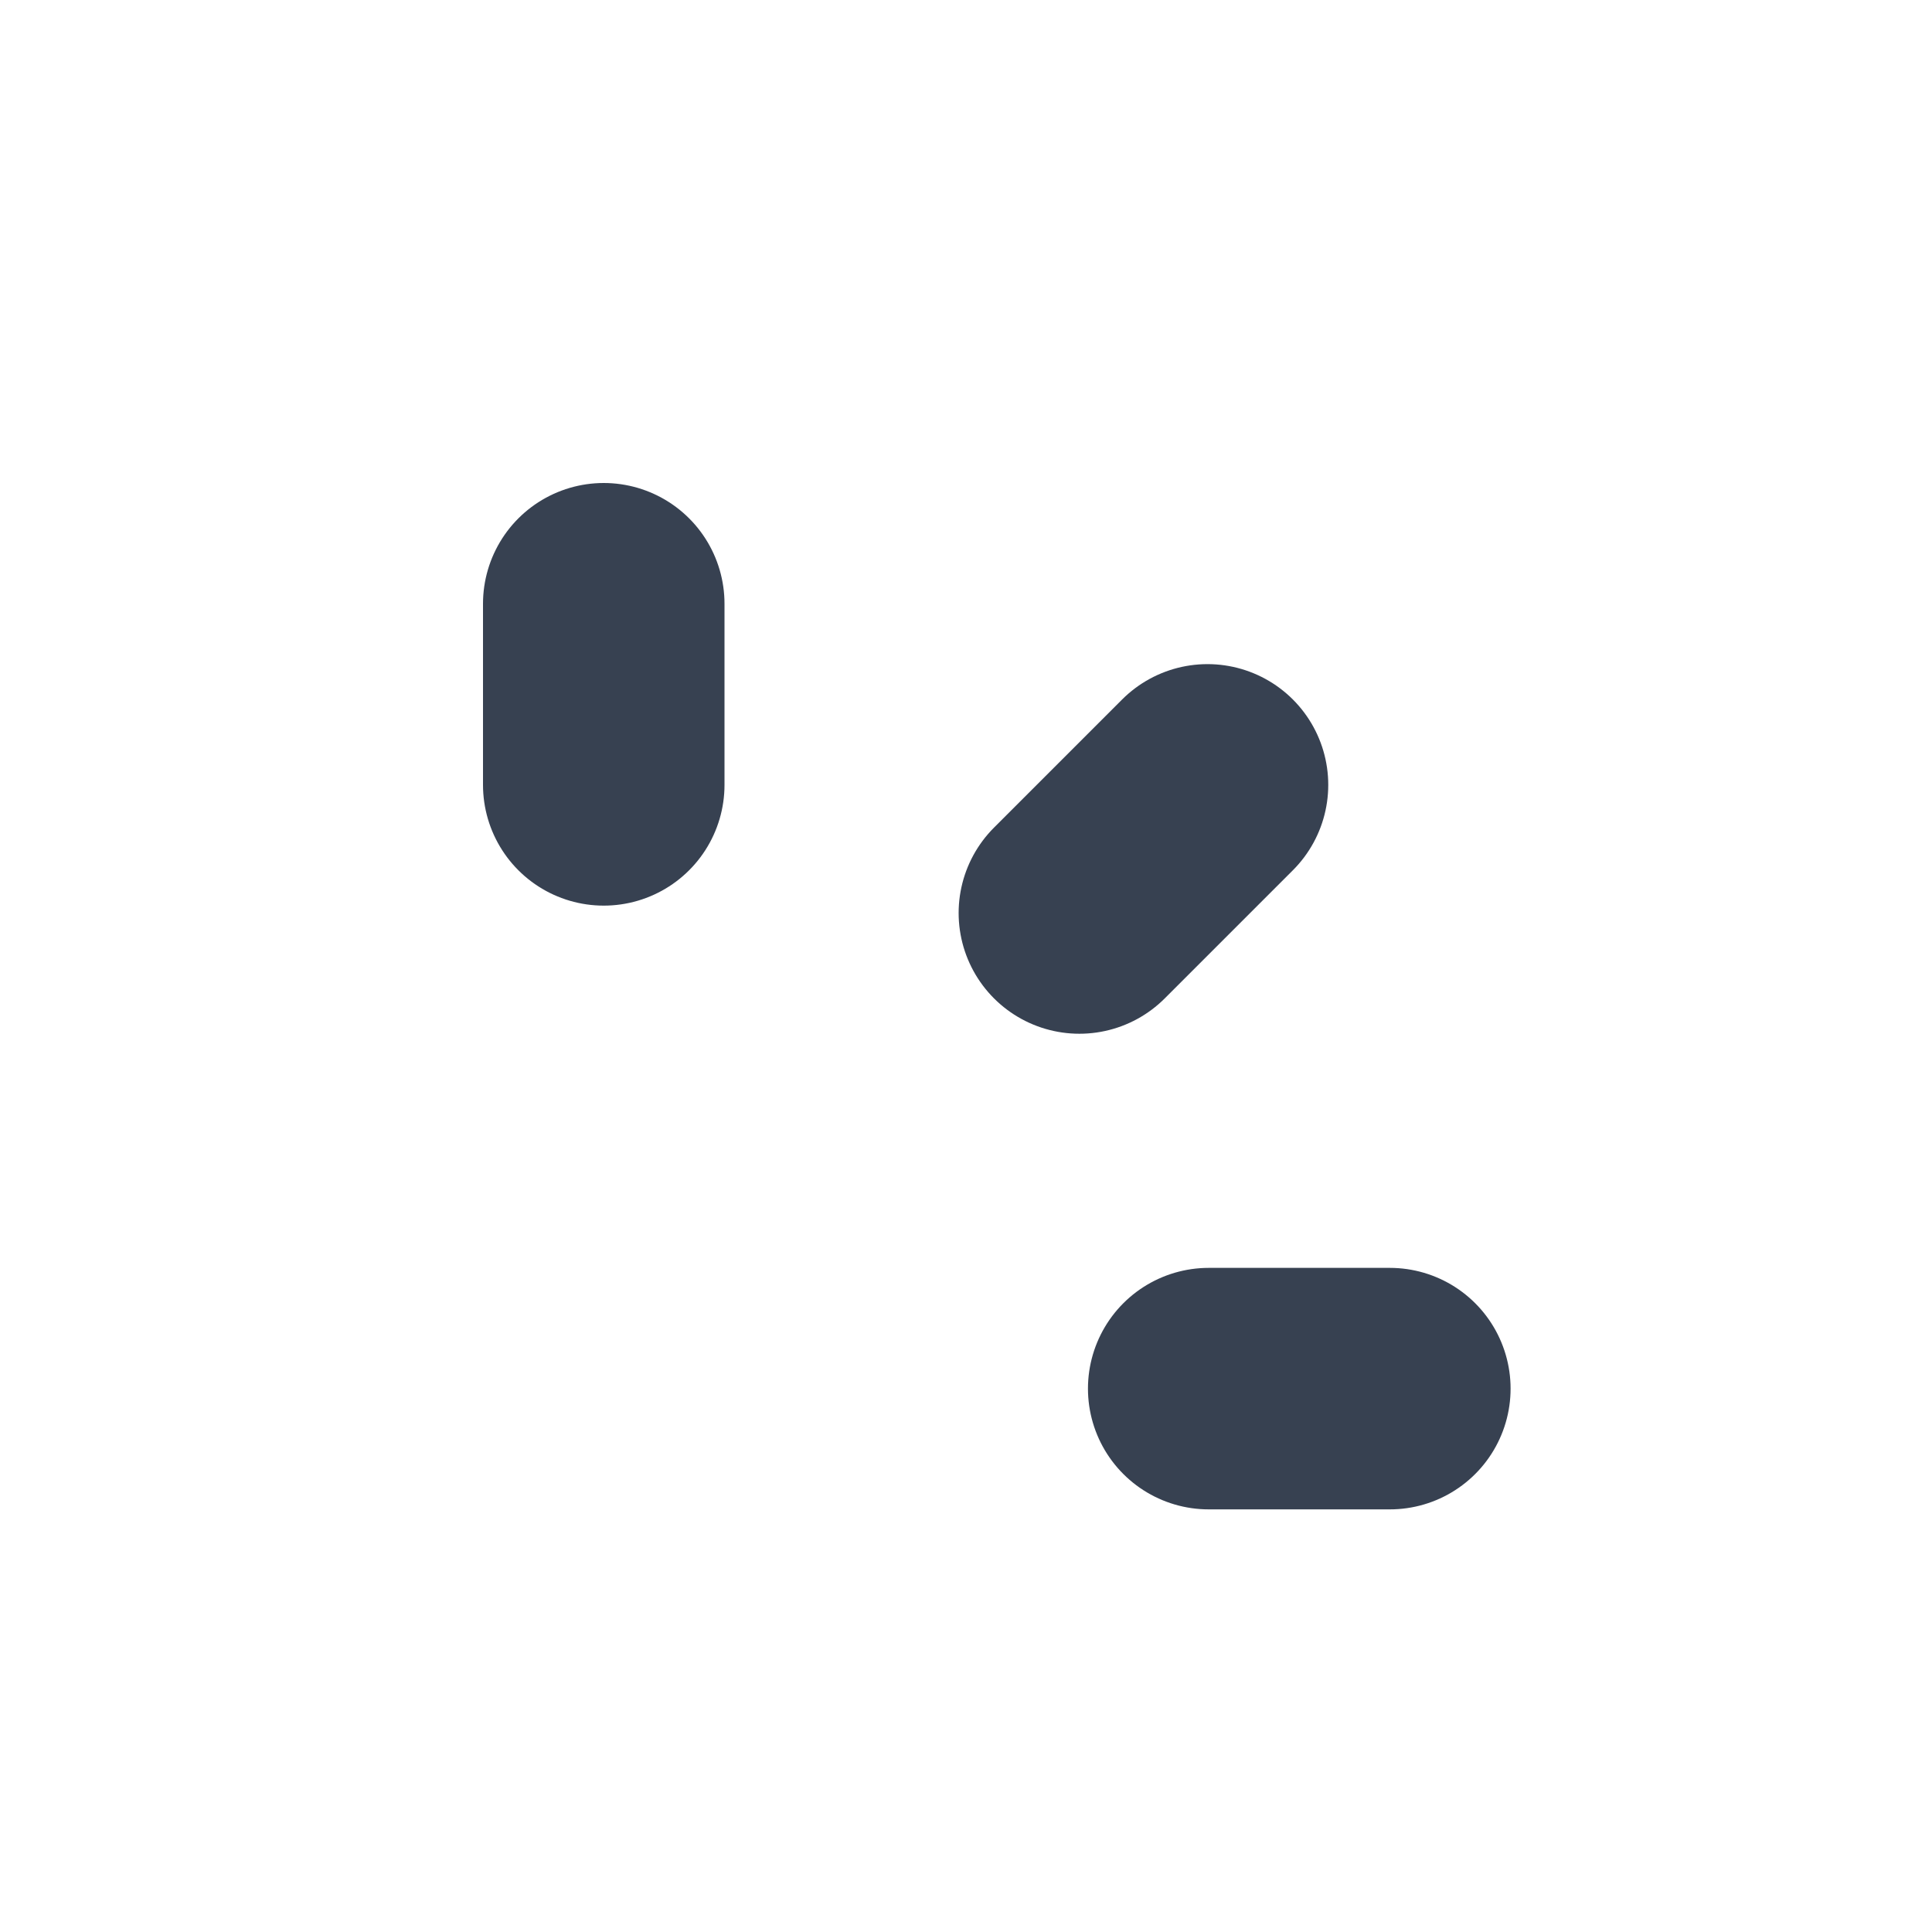
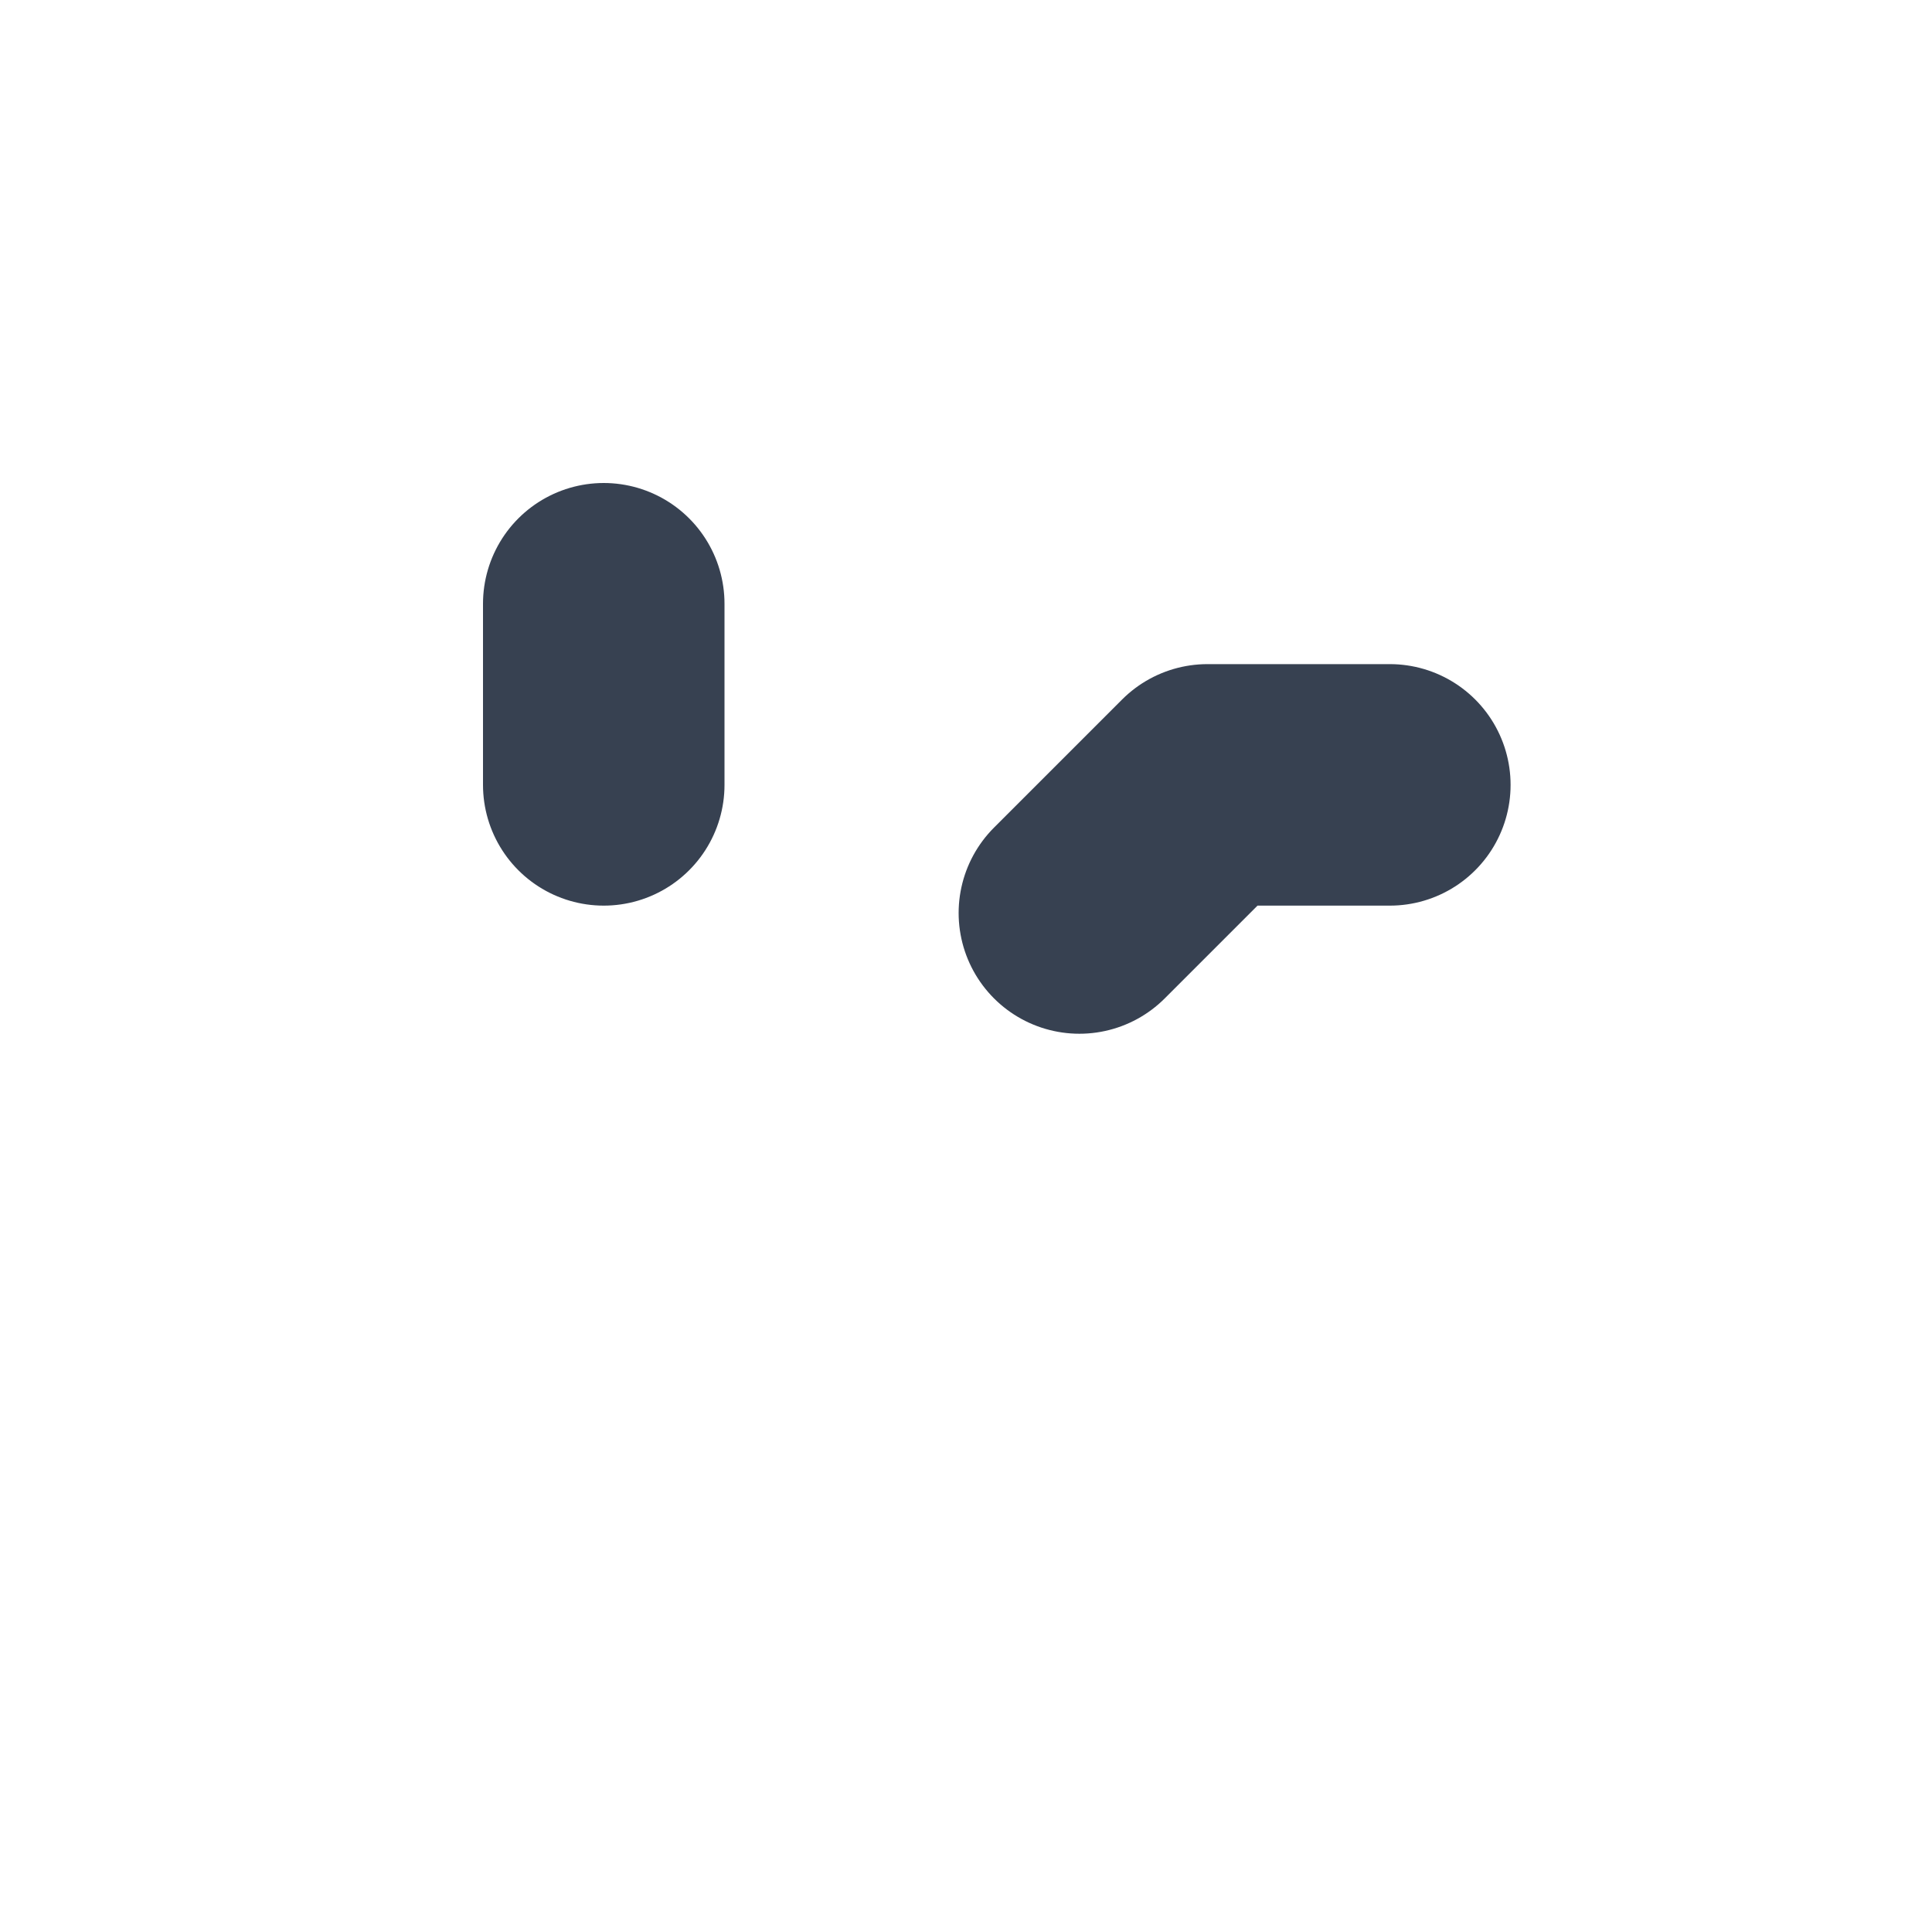
<svg xmlns="http://www.w3.org/2000/svg" width="16" height="16" viewBox="0 0 16 16" fill="none">
  <g id="Icon-3-dots">
-     <path id="Icon" d="M5 6.5V5M8.939 7.561L10 6.5M10.01 11.5H11.51" stroke="#374151" stroke-width="2" stroke-linecap="round" stroke-linejoin="round" />
+     <path id="Icon" d="M5 6.5V5M8.939 7.561L10 6.5H11.51" stroke="#374151" stroke-width="2" stroke-linecap="round" stroke-linejoin="round" />
  </g>
</svg>